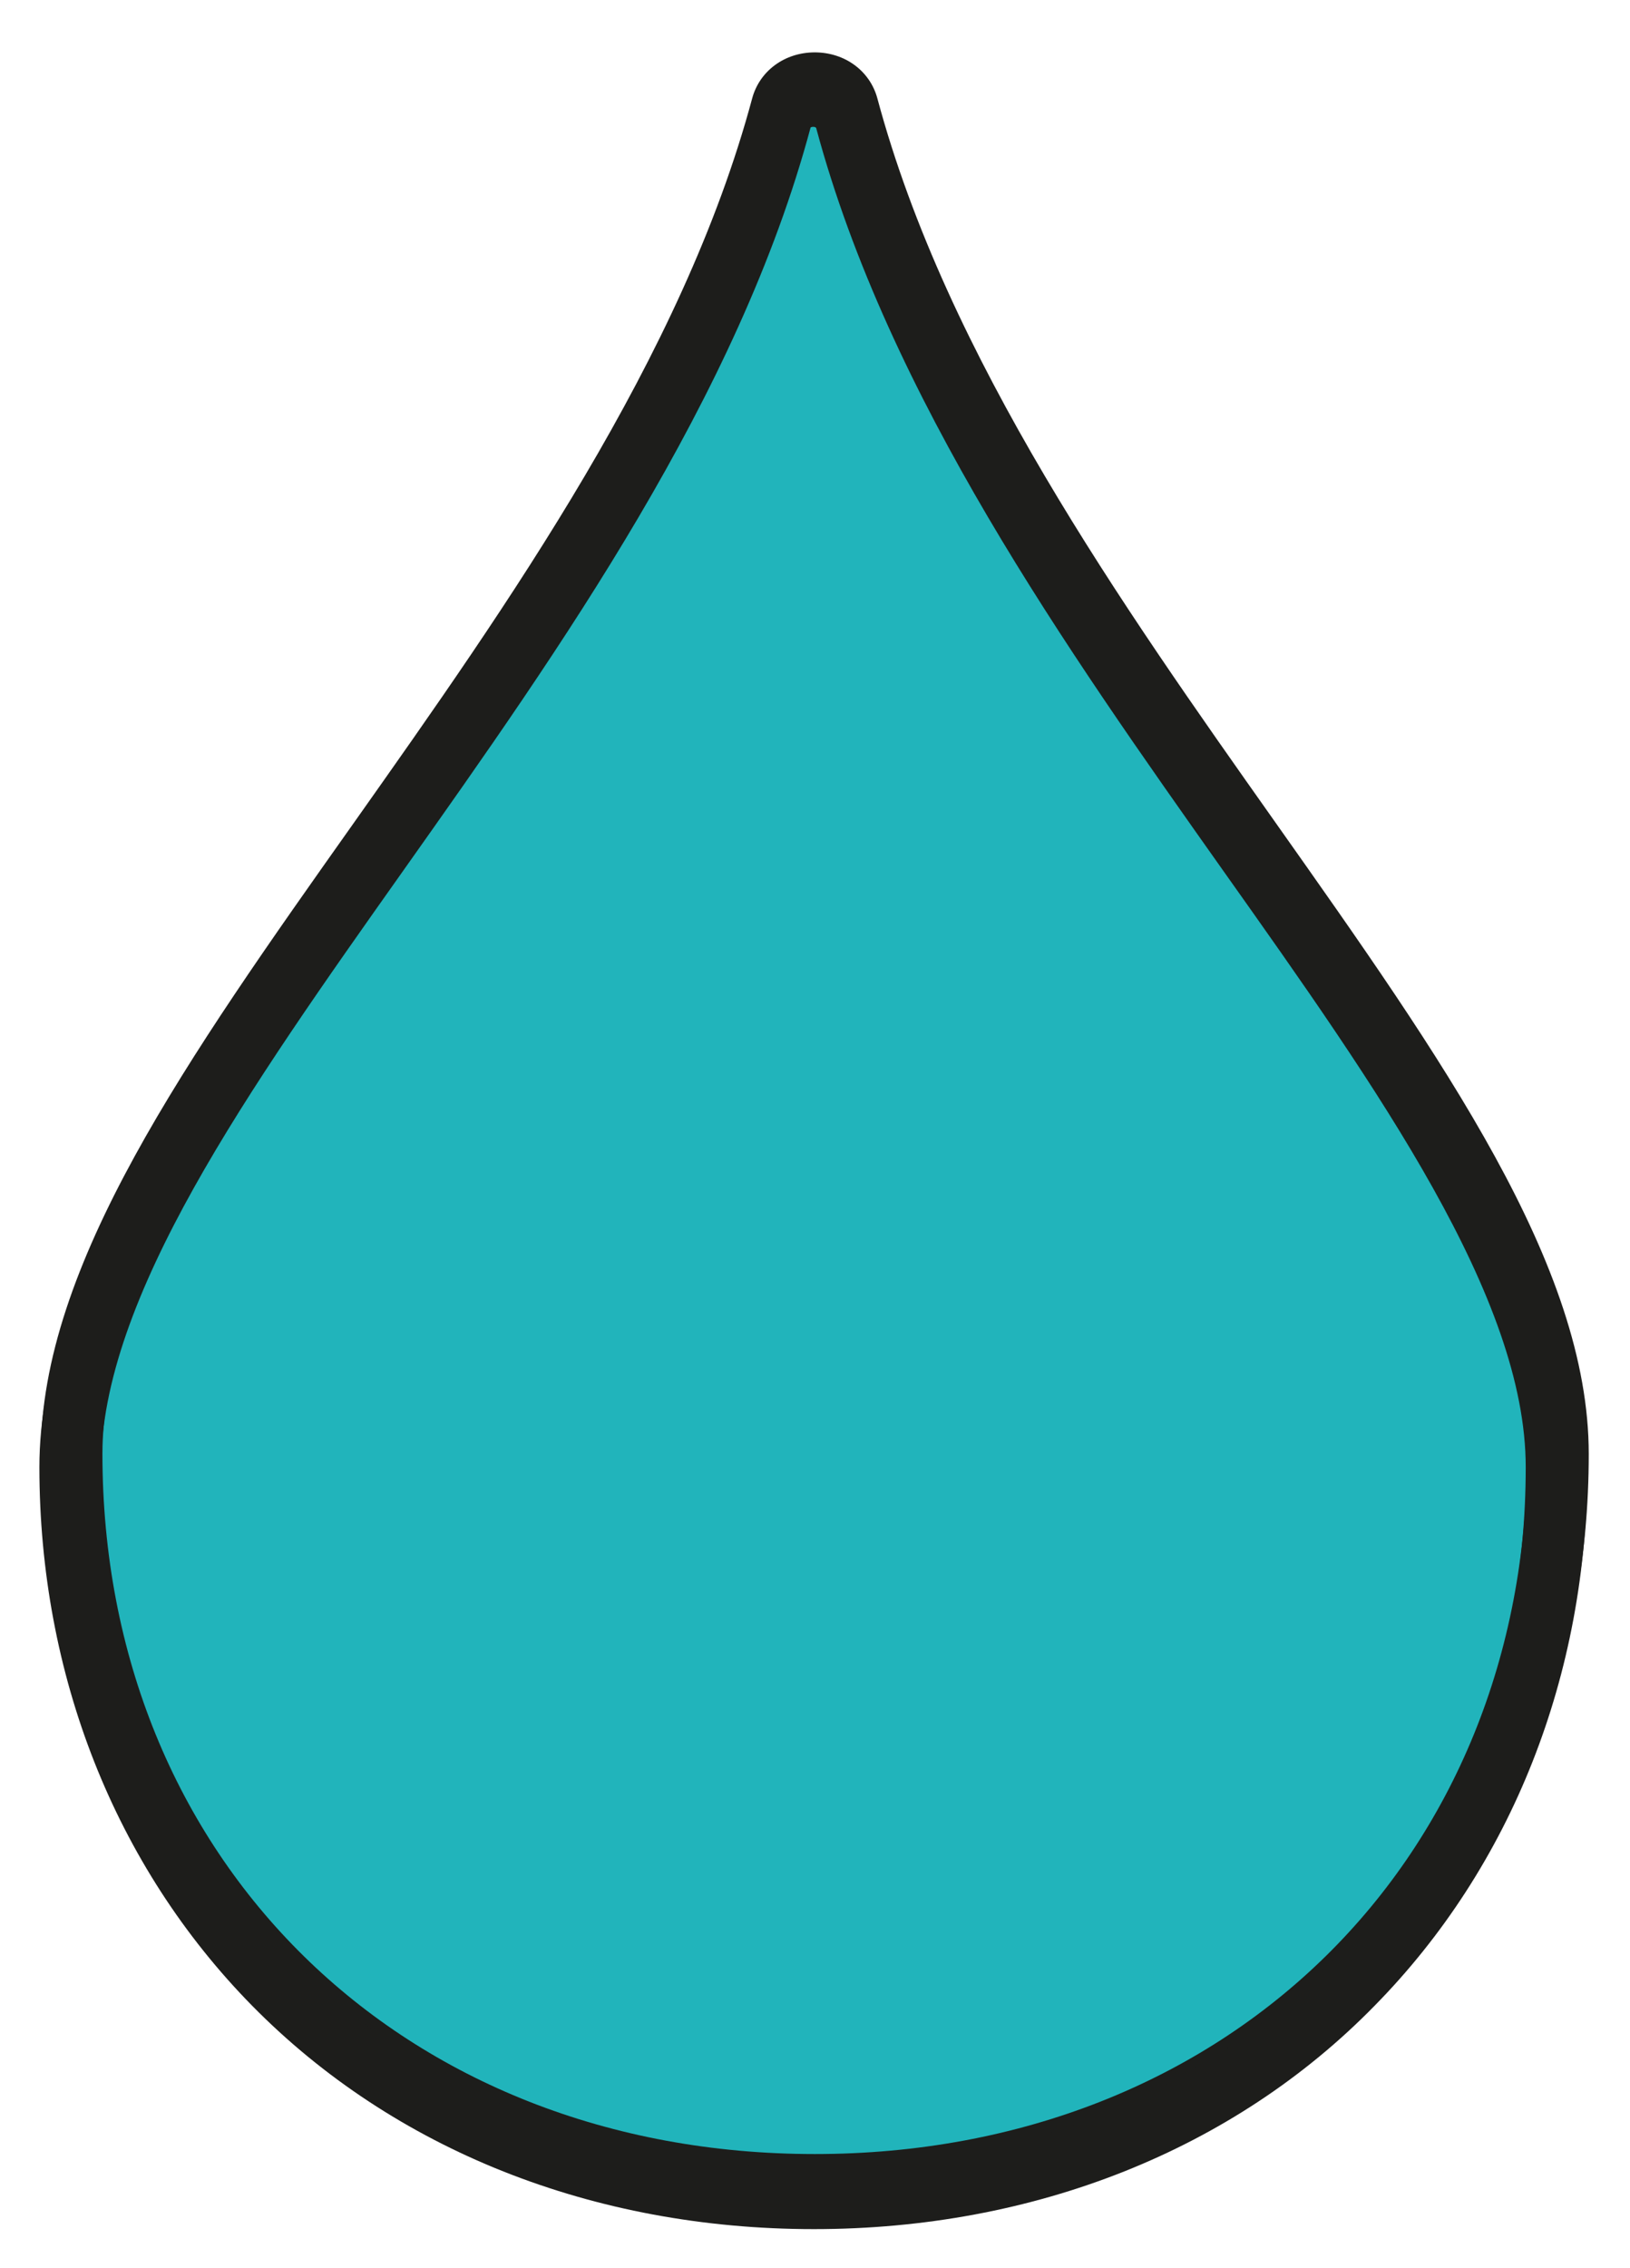
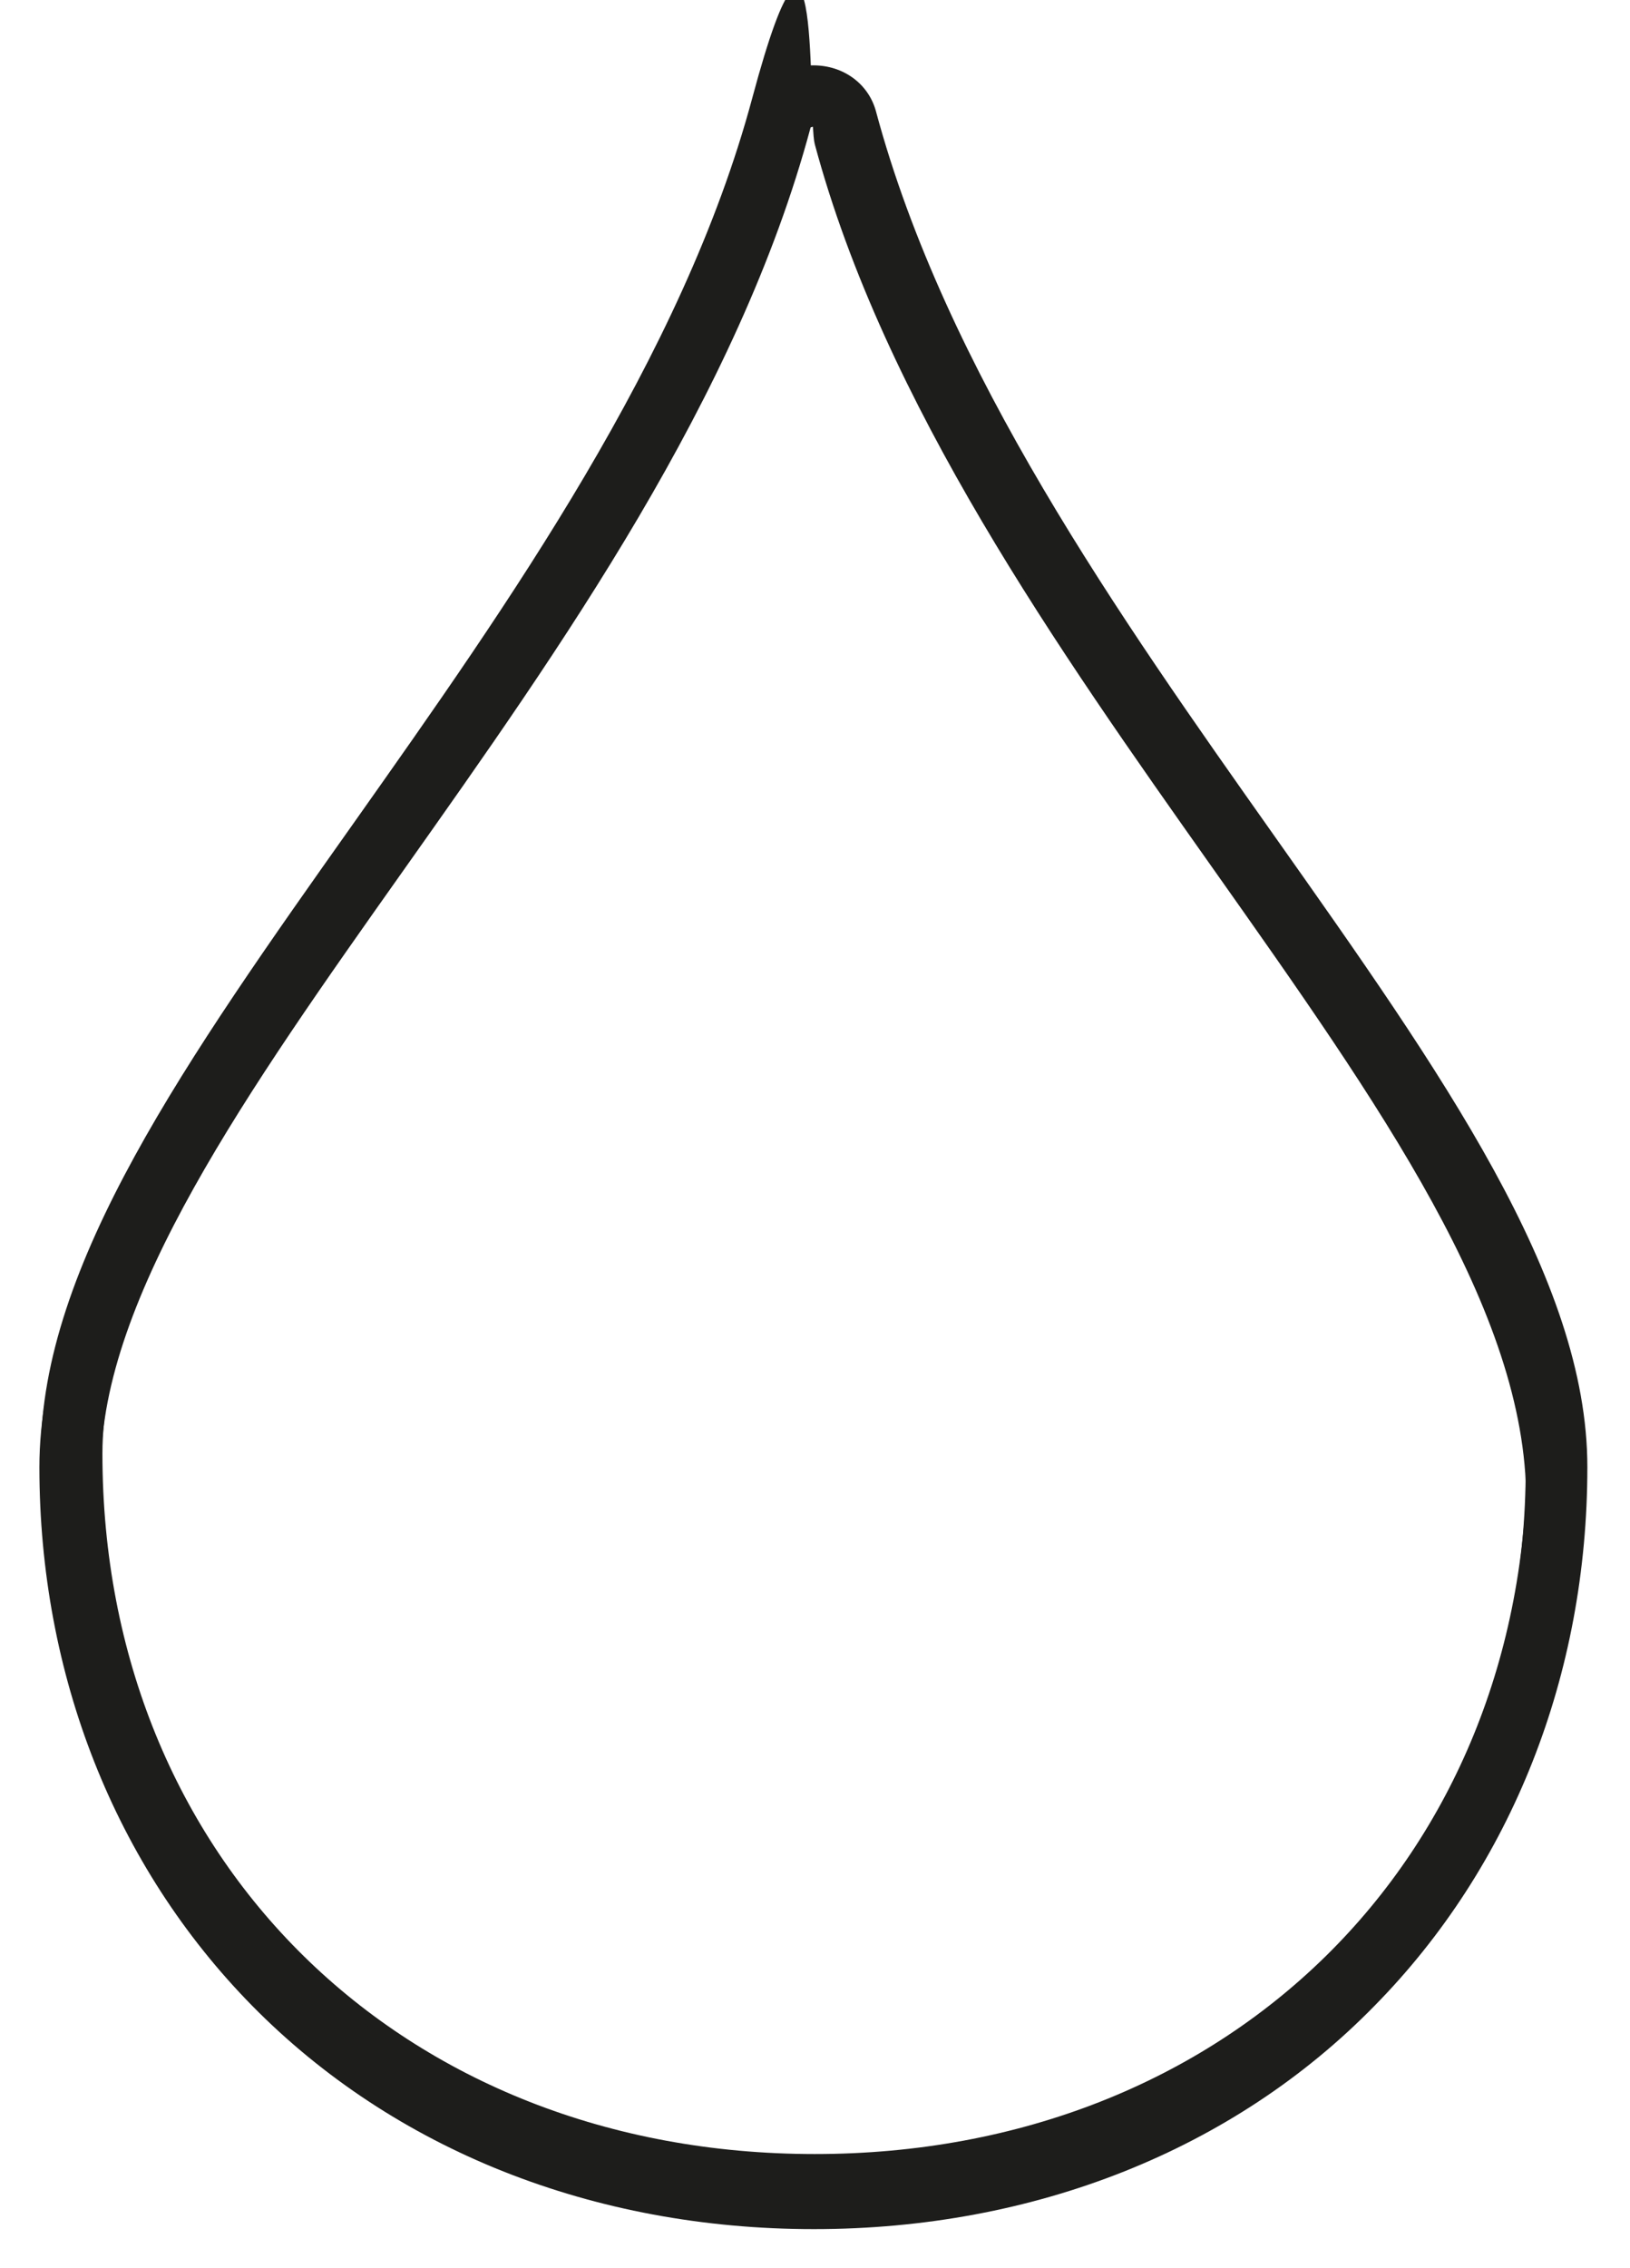
<svg xmlns="http://www.w3.org/2000/svg" id="Réteg_1" x="0px" y="0px" viewBox="0 0 351.7 489.3" style="enable-background:new 0 0 351.7 489.3;" xml:space="preserve">
  <style type="text/css">	.st0{fill:#21B4BB;}	.st1{fill:#1D1D1B;}</style>
  <g>
-     <path class="st0" d="M15.4,313.7c0,87.1,63.9,157.8,160.4,157.8s160.4-70.6,160.4-157.8c0-76.1-122.3-175-153.3-290.8  c-1.8-6.6-12.4-6.6-14.2,0C137.7,138.6,15.4,237.6,15.4,313.7z" />
-     <path class="st1" d="M175.8,478.1c-47.6,0-90.6-17.1-121.2-48.2C25.1,399.7,8.8,358.5,8.8,313.7c0-40.7,31.4-85.1,67.7-136.4  c33.2-47,70.8-100.2,85.8-156.1c1.6-5.9,7-9.9,13.5-9.9s11.9,4,13.5,9.9c15,55.9,52.6,109.1,85.8,156.1  c36.3,51.4,67.7,95.7,67.7,136.4c0,44.8-16.3,86.1-45.9,116.2C266.5,461,223.4,478.1,175.8,478.1z M175.2,24.7  c-15.6,58.2-54,112.4-87.8,160.2c-33.6,47.5-65.3,92.3-65.3,128.7c0,87.6,64.6,151.1,153.7,151.1c89.1,0,153.7-63.5,153.7-151.1  c0-36.5-31.7-81.3-65.3-128.7c-33.8-47.8-72.2-102.1-87.8-160.2C176.2,24.5,175.5,24.5,175.2,24.7z" />
+     <path class="st1" d="M175.8,478.1c-47.6,0-90.6-17.1-121.2-48.2C25.1,399.7,8.8,358.5,8.8,313.7c0-40.7,31.4-85.1,67.7-136.4  c33.2-47,70.8-100.2,85.8-156.1s11.9,4,13.5,9.9c15,55.9,52.6,109.1,85.8,156.1  c36.3,51.4,67.7,95.7,67.7,136.4c0,44.8-16.3,86.1-45.9,116.2C266.5,461,223.4,478.1,175.8,478.1z M175.2,24.7  c-15.6,58.2-54,112.4-87.8,160.2c-33.6,47.5-65.3,92.3-65.3,128.7c0,87.6,64.6,151.1,153.7,151.1c89.1,0,153.7-63.5,153.7-151.1  c0-36.5-31.7-81.3-65.3-128.7c-33.8-47.8-72.2-102.1-87.8-160.2C176.2,24.5,175.5,24.5,175.2,24.7z" />
  </g>
  <path class="st1" d="M175.6,480.9c-47.6,0-90.6-17.1-121.2-48.2C24.8,402.6,8.5,361.3,8.5,316.5c0-40.7,31.4-85.1,67.7-136.4 c33.2-47,70.8-100.2,85.8-156.1c1.6-5.9,7-9.9,13.5-9.9s11.9,4,13.5,9.9c15,55.9,52.6,109.1,85.8,156.1 c36.3,51.4,67.7,95.7,67.7,136.4c0,44.8-16.3,86.1-45.9,116.2C266.2,463.8,223.2,480.9,175.6,480.9z M174.9,27.5 c-15.6,58.2-54,112.4-87.8,160.2C53.5,235.2,21.8,280,21.8,316.5c0,87.6,64.6,151.1,153.7,151.1c89.1,0,153.7-63.5,153.7-151.1 c0-36.5-31.7-81.3-65.3-128.7c-33.8-47.8-72.2-102.1-87.8-160.2C175.9,27.3,175.2,27.3,174.9,27.5z" />
</svg>